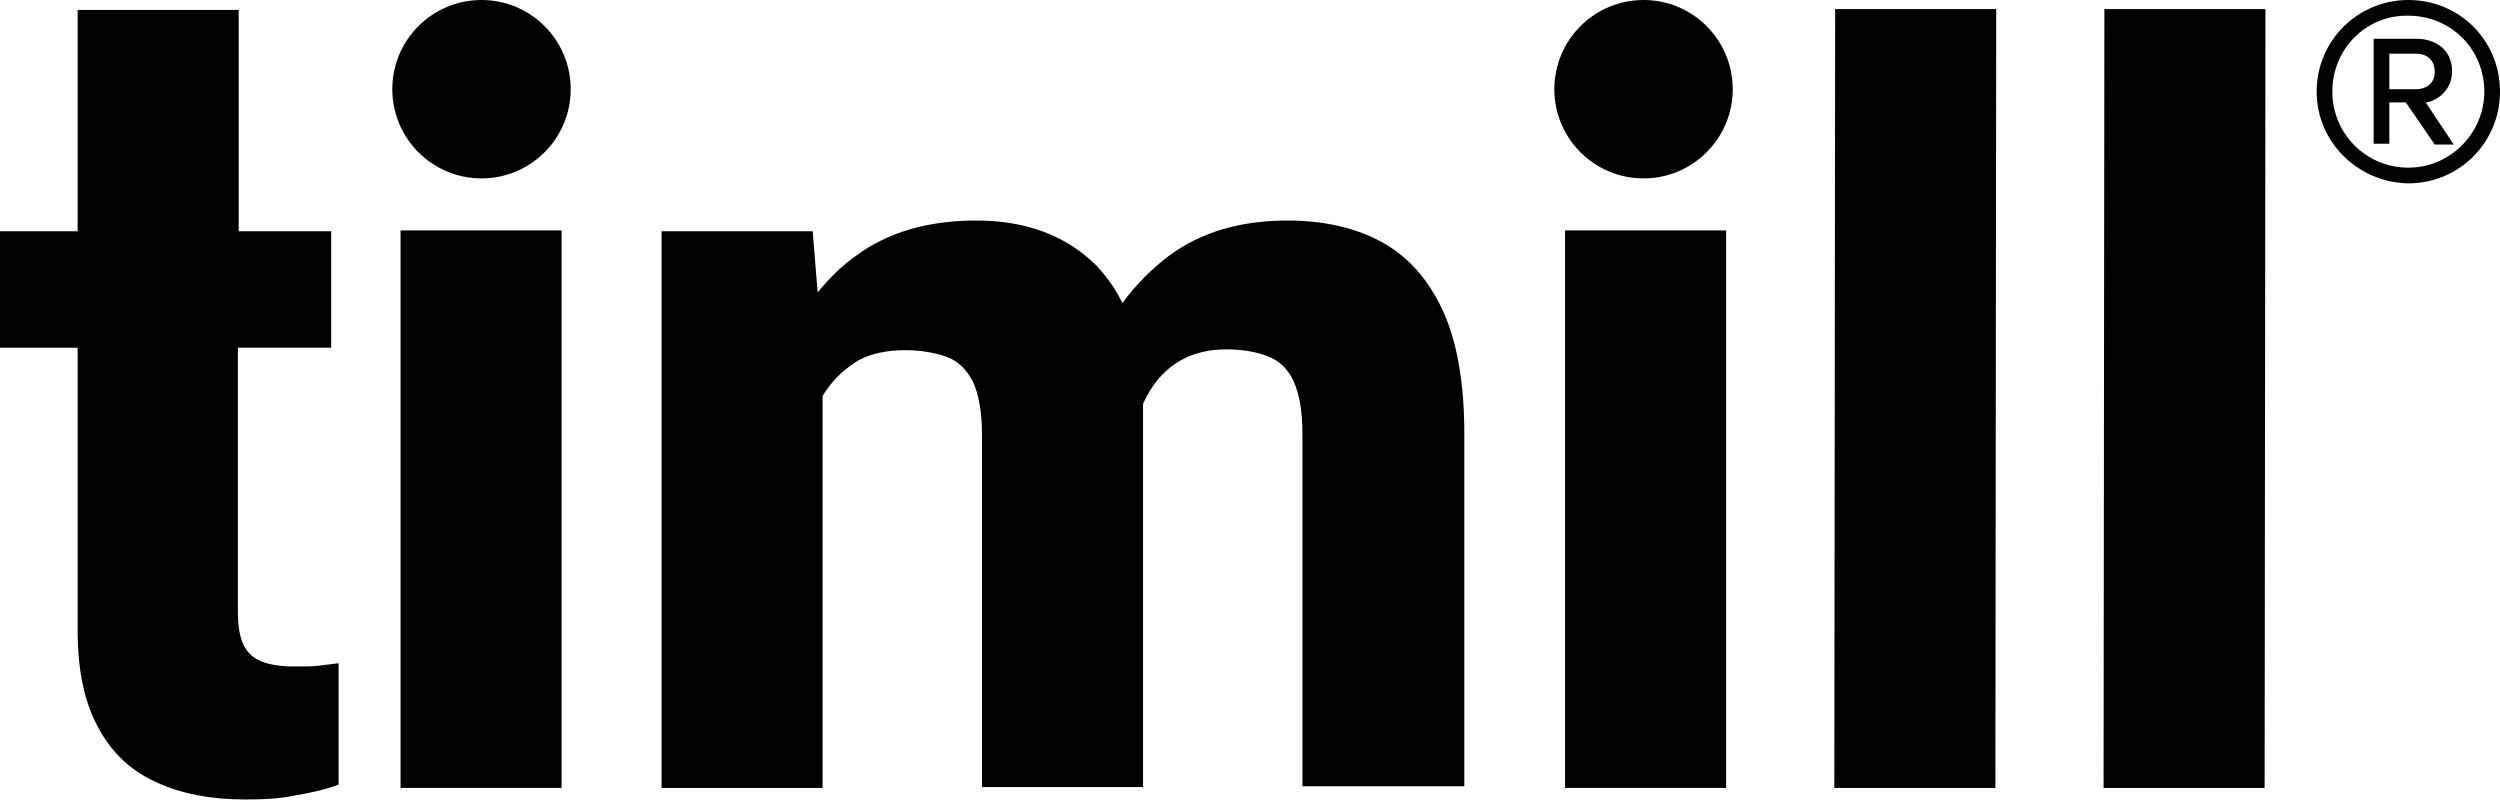
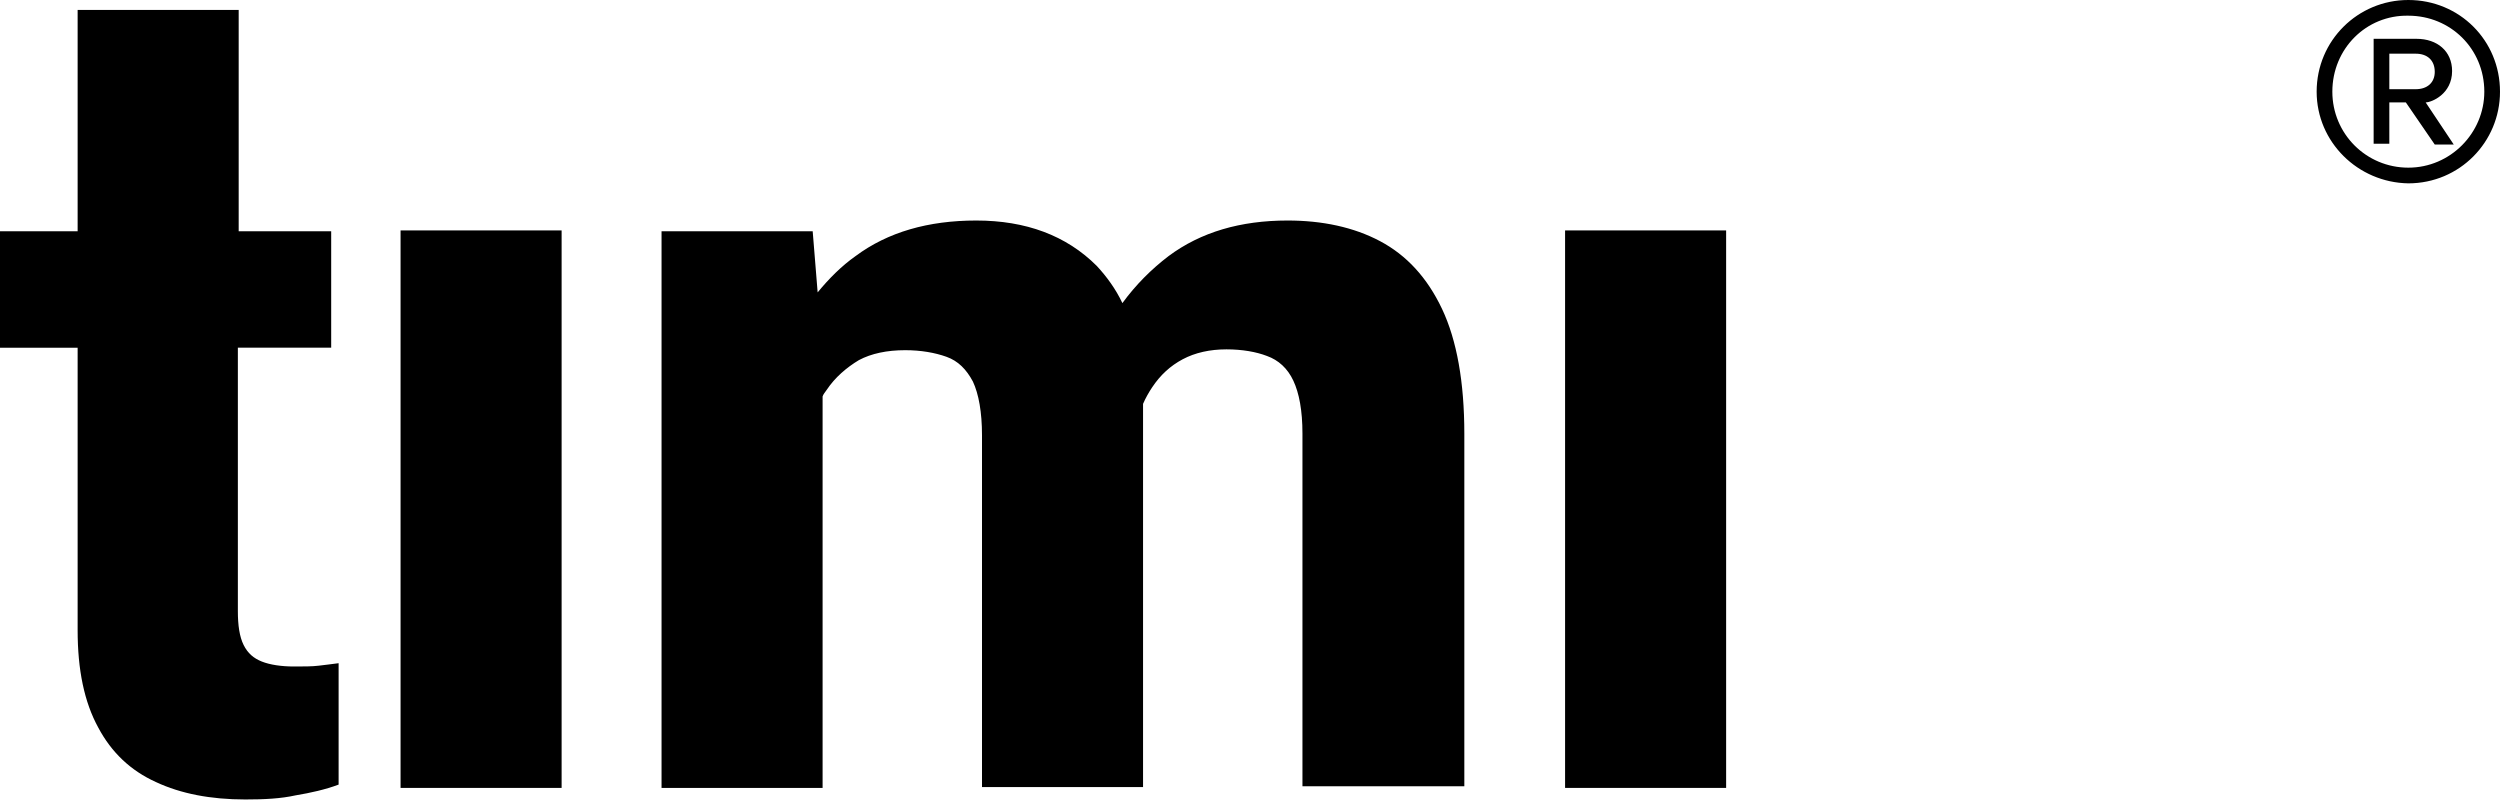
<svg xmlns="http://www.w3.org/2000/svg" version="1.1" id="Layer_1" x="0px" y="0px" style="enable-background:new 0 0 841.9 595.3;" xml:space="preserve" viewBox="283.1 213 302.7 96.82">
  <path d="M321.7,293.6c-0.8,0.1-1.8,0.1-3,0.1c-1.5,0-2.9-0.2-3.9-0.6c-1-0.4-1.7-1-2.2-2s-0.7-2.4-0.7-4.1v-31.9h11.3v-14.1H312  v-26.8h-19.5v26.8h-9.4v14.1h9.4v34.2c0,4.8,0.8,8.7,2.5,11.8c1.6,3,3.9,5.2,7,6.6c3,1.4,6.6,2.1,10.8,2.1c2.3,0,4.3-0.1,6.1-0.5  c1.8-0.3,3.6-0.7,5.2-1.3v-14.7C323.3,293.4,322.6,293.5,321.7,293.6z" />
  <rect x="331.6" y="240.9" width="19.5" height="67.5" />
  <path d="M457.7,250.4c-1.8-3.8-4.3-6.5-7.5-8.2s-7-2.5-11.2-2.5c-5.7,0-10.5,1.4-14.4,4.3c-2.1,1.6-4,3.5-5.6,5.7  c-0.8-1.7-1.9-3.2-3.1-4.5c-3.7-3.7-8.6-5.5-14.6-5.5c-5.8,0-10.7,1.4-14.6,4.3c-1.7,1.2-3.2,2.7-4.6,4.4l-0.6-7.4h-18.3v67.4h19.5  V261c0.1-0.3,0.3-0.5,0.5-0.8c1-1.5,2.4-2.7,3.9-3.6c1.5-0.8,3.4-1.2,5.6-1.2c1.9,0,3.6,0.3,5,0.8c1.4,0.5,2.4,1.5,3.2,3  c0.7,1.5,1.1,3.7,1.1,6.5v42.6h19.5v-45c0-0.5,0-0.9,0-1.4c0.3-0.7,0.7-1.4,1.1-2c1-1.5,2.2-2.6,3.7-3.4c1.5-0.8,3.3-1.2,5.3-1.2  c1.9,0,3.6,0.3,4.9,0.8c1.4,0.5,2.5,1.5,3.2,3c0.7,1.5,1.1,3.6,1.1,6.4v42.7h19.6v-42.7C460.4,259.3,459.5,254.2,457.7,250.4z" />
  <rect x="472.6" y="240.9" width="19.5" height="67.5" />
-   <path d="M524.7,308.4h-19.5l0.1-94.3h19.5L524.7,308.4z" />
-   <path d="M557.3,308.4h-19.5l0.1-94.3h19.5L557.3,308.4z" />
-   <circle cx="341.4" cy="223.8" r="10.8" />
-   <circle cx="482.1" cy="223.8" r="10.8" />
  <path d="M563.6,224.1c0-6.2,5-11.1,11.1-11.1c6.2,0,11.1,4.9,11.1,11.1c0,6.1-4.9,11.1-11.1,11.1  C568.6,235.1,563.6,230.2,563.6,224.1z M565.5,224.1c0,5.1,4.1,9.2,9.2,9.2c5.1,0,9.2-4.2,9.2-9.2c0-5.2-4.1-9.2-9.2-9.2  C569.6,214.8,565.5,218.9,565.5,224.1z M574.4,225.4h-2v5h-1.9v-12.7h5.2c2.5,0,4.3,1.5,4.3,3.9c0,2.8-2.5,3.8-3.2,3.8l3.4,5.1h-2.3  L574.4,225.4z M572.4,219.4v4.4h3.2c1.4,0,2.3-0.8,2.3-2.1c0-1.4-0.9-2.2-2.3-2.2H572.4z" />
</svg>